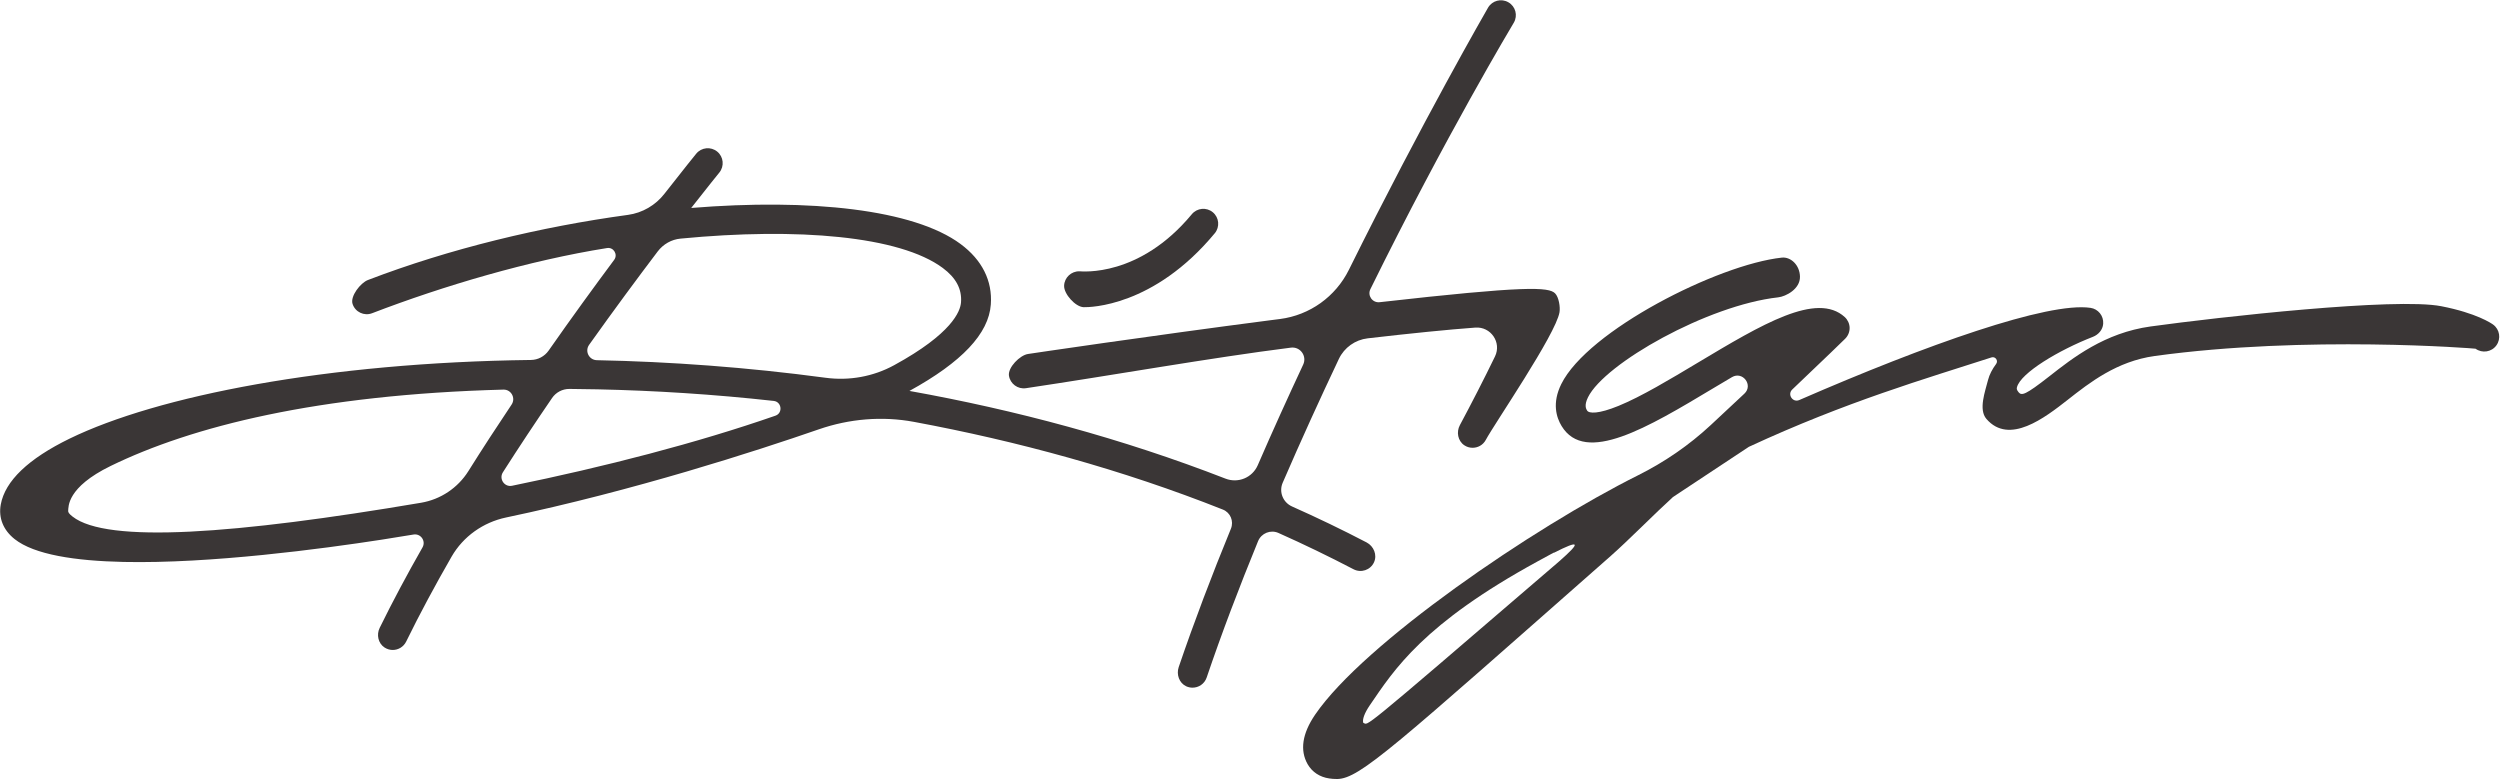
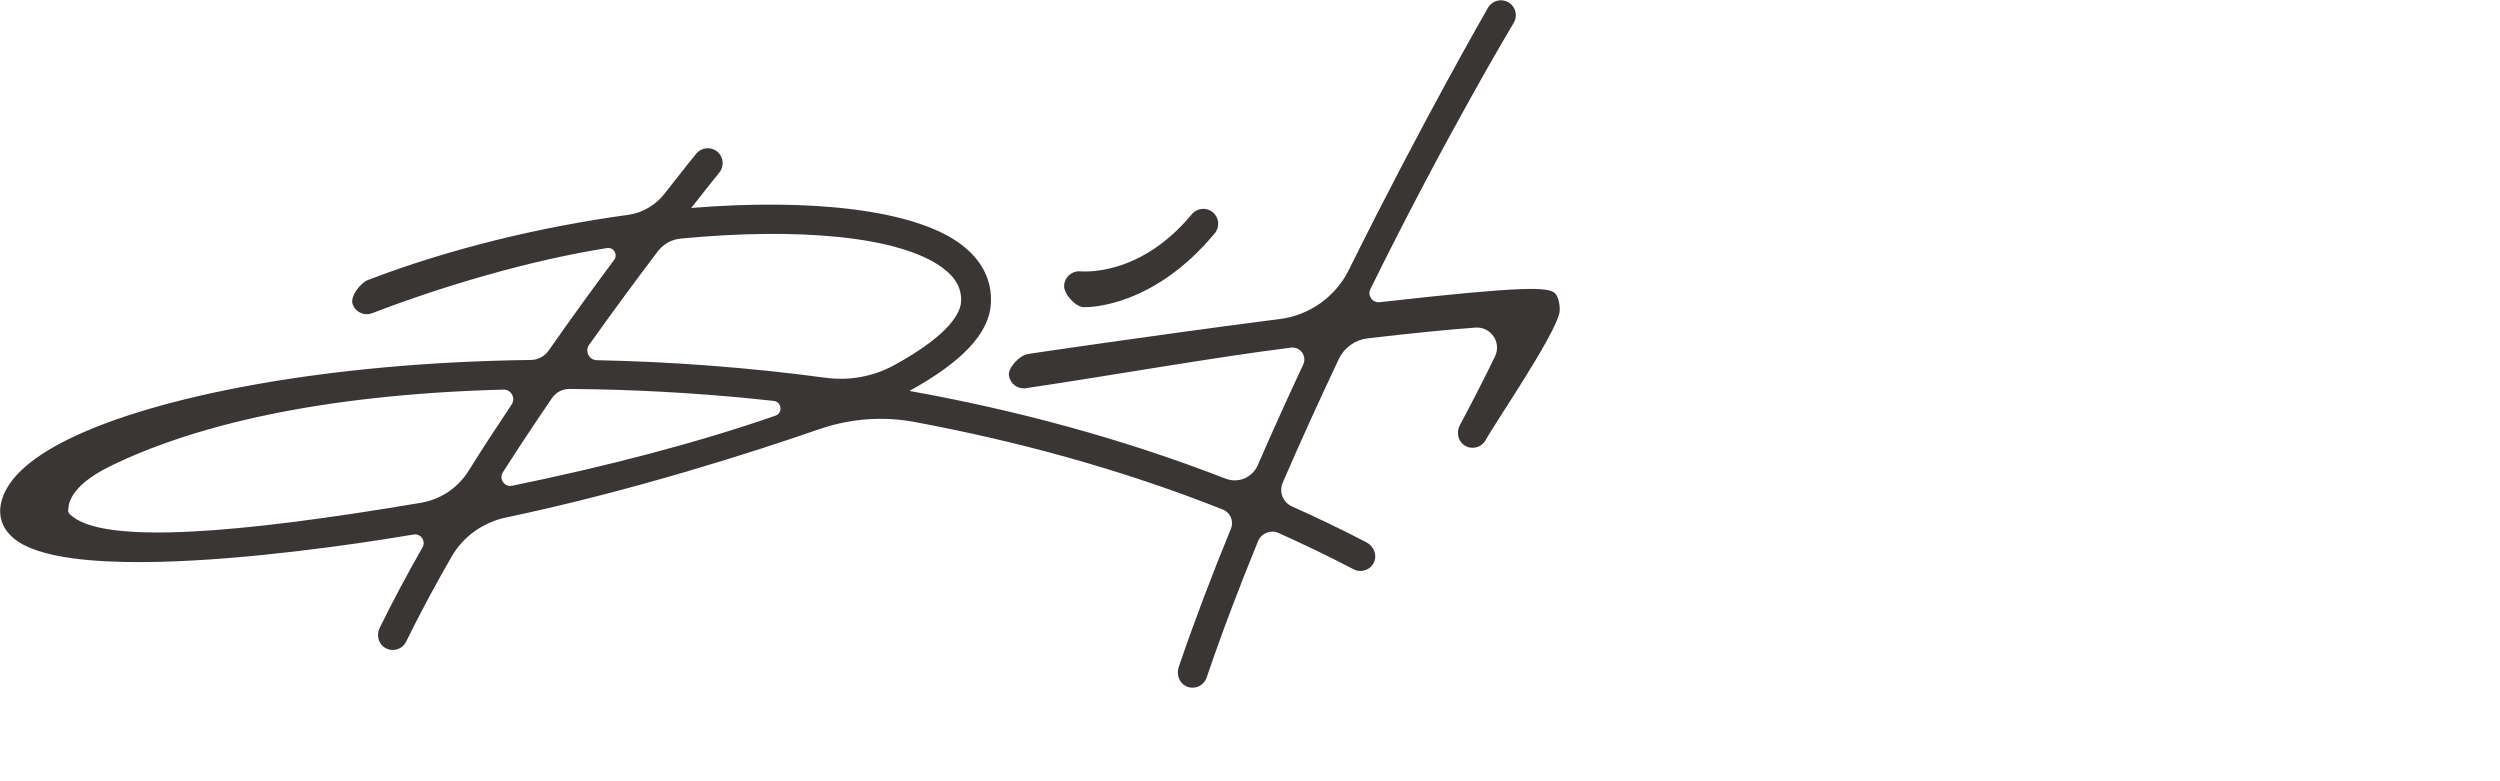
<svg xmlns="http://www.w3.org/2000/svg" width="1098" height="343" viewBox="0 0 1098 343" fill="none">
  <path d="M683.008 128.856C680.218 126.006 670.088 125.466 605.928 132.726C602.788 133.086 600.478 129.846 601.868 127.006C635.158 59.416 664.358 10.846 664.868 9.956C666.698 6.816 665.638 2.826 662.498 1.016C659.358 -0.814 655.368 0.246 653.538 3.386C653.048 4.256 624.978 52.846 592.428 118.506C586.578 130.306 575.258 138.416 562.198 140.106C560.888 140.286 559.548 140.456 558.188 140.616C505.018 147.506 452.028 155.376 451.518 155.466C447.938 155.986 442.608 161.416 443.128 164.986C443.668 168.566 447.018 171.036 450.588 170.496C488.818 164.806 531.818 157.126 566.948 152.686C571.078 152.156 574.118 156.386 572.358 160.136C565.638 174.516 558.908 189.326 552.398 204.346C550.008 209.806 543.768 212.376 538.218 210.206C492.848 192.556 445.868 180.026 399.418 171.696C422.498 159.016 434.258 146.526 435.168 133.726C435.928 123.336 431.328 114.156 421.868 107.156C401.398 91.986 355.998 87.076 303.578 91.336C311.118 81.706 315.728 76.046 315.918 75.806C318.208 73.006 317.808 68.876 315.008 66.586C312.208 64.296 308.078 64.696 305.788 67.496C305.578 67.776 300.338 74.175 291.868 85.046C287.928 90.126 282.178 93.506 275.808 94.376C237.568 99.576 197.408 109.246 161.608 122.976C158.298 124.236 153.748 130.126 154.848 133.486C156.018 137.076 159.958 138.906 163.428 137.566C194.748 125.536 232.508 114.376 266.608 108.946C269.508 108.476 271.488 111.796 269.738 114.136C260.958 125.936 251.148 139.406 240.938 154.006C239.158 156.526 236.278 158.066 233.188 158.096C143.708 159.206 69.068 173.886 30.568 192.646C12.428 201.496 2.238 211.236 0.338 221.576C-0.732 227.436 1.428 232.826 6.448 236.786C15.048 243.586 32.938 246.346 54.258 246.806C92.428 247.626 141.538 241.046 167.478 237.046C172.188 236.306 176.918 235.546 181.618 234.766C184.808 234.236 187.168 237.626 185.548 240.446C178.778 252.326 172.438 264.176 166.758 275.756C165.278 278.756 166.078 282.546 168.888 284.386C169.978 285.086 171.178 285.436 172.348 285.466C174.828 285.516 177.228 284.156 178.388 281.786C184.368 269.556 191.128 257.026 198.348 244.456C203.478 235.576 212.218 229.406 222.238 227.286C278.408 215.486 331.858 198.176 359.608 188.566C373.028 183.916 387.438 182.686 401.418 185.286C446.818 193.736 492.818 206.226 537.068 223.796C540.398 225.096 541.978 228.896 540.618 232.216C532.248 252.626 524.458 273.086 517.678 293.026C516.608 296.236 517.878 299.936 520.938 301.396C521.808 301.806 522.728 302.006 523.628 302.026C526.408 302.086 529.028 300.356 529.968 297.576C536.618 277.946 544.308 257.786 552.548 237.666C553.978 234.176 558.028 232.536 561.478 234.066C572.618 239.036 583.628 244.356 594.468 250.016C597.788 251.746 601.898 250.376 603.468 246.956C604.948 243.726 603.358 239.886 600.218 238.236C589.438 232.616 578.508 227.356 567.448 222.436C563.468 220.646 561.628 216.046 563.348 212.046C571.368 193.476 579.728 175.176 588.038 157.626C590.418 152.636 595.208 149.236 600.688 148.596C619.768 146.386 636.088 144.746 647.978 143.876C654.788 143.386 659.578 150.416 656.598 156.556C651.898 166.286 645.978 177.756 641.178 186.716C639.558 189.736 640.268 193.626 643.098 195.546C644.188 196.286 645.428 196.646 646.638 196.666C649.018 196.716 651.338 195.476 652.548 193.226C656.428 185.976 683.228 146.986 684.938 137.146C685.318 134.846 684.648 130.526 683.008 128.856ZM205.688 206.956C201.068 214.296 193.518 219.356 184.938 220.806C103.468 234.606 46.988 238.816 31.838 226.856C30.248 225.616 29.868 224.926 29.948 224.316C30.108 222.656 29.268 214.096 48.588 204.656C84.218 187.286 139.478 173.296 221.088 171.116C224.508 171.006 226.598 174.836 224.698 177.686C218.318 187.206 211.928 197.006 205.688 206.956ZM340.578 182.566C306.208 194.526 265.598 205.026 224.898 213.346C221.548 214.036 219.038 210.336 220.868 207.436C227.988 196.276 235.258 185.336 242.448 174.836C244.158 172.316 247.018 170.796 250.098 170.816C254.198 170.846 258.308 170.906 262.448 170.996C287.428 171.536 313.378 173.156 339.828 176.086C343.328 176.476 343.918 181.406 340.578 182.566ZM362.548 165.906C328.148 161.296 294.368 158.846 262.138 158.196C258.698 158.126 256.748 154.246 258.738 151.446C269.748 135.986 280.088 122.016 288.878 110.416C291.298 107.236 294.928 105.156 298.918 104.796C350.368 99.835 395.158 103.666 414.048 117.676C419.878 122.006 422.518 126.936 422.078 132.786C421.788 136.776 418.048 146.546 392.718 160.386C383.538 165.416 372.928 167.316 362.548 165.906Z" fill="#3A3636" />
  <path d="M475.908 134.915C475.938 134.915 475.988 134.915 476.048 134.915C478.528 134.965 506.688 134.825 533.528 102.445C535.838 99.665 535.448 95.535 532.668 93.225C529.888 90.915 525.758 91.305 523.448 94.085C500.378 121.916 475.178 119.176 474.098 119.156C474.118 119.156 474.078 119.156 474.098 119.156C470.528 119.076 467.488 121.886 467.358 125.466C467.208 129.086 472.298 134.775 475.908 134.915Z" fill="#3A3636" />
-   <path d="M684.378 245.556H684.358C684.418 245.636 684.468 245.696 684.528 245.776C684.478 245.716 684.418 245.656 684.378 245.556ZM682.958 243.556C683.018 243.636 683.108 243.736 683.188 243.876C683.128 243.776 683.038 243.656 682.978 243.556H682.958ZM1094.95 142.535C1094.26 142.035 1087.73 137.526 1072.24 134.496C1052.28 130.576 974.818 139.206 944.578 143.376C924.418 146.156 910.328 157.216 900.068 165.276C889.428 173.616 887.918 173.836 886.588 172.306C885.598 171.136 885.728 170.566 885.848 170.086C887.438 163.786 904.308 153.736 919.188 147.946C921.628 146.996 923.528 144.846 923.718 142.216C923.988 138.686 921.488 135.686 918.138 135.206C899.498 132.486 846.278 151.316 790.248 175.696C787.348 176.966 784.868 173.226 787.178 171.046C801.318 157.636 810.168 149.006 810.368 148.796C811.648 147.536 812.378 145.806 812.358 143.996C812.318 142.196 811.548 140.486 810.228 139.266C797.918 128.016 773.788 142.476 745.808 159.216C733.548 166.566 720.868 174.166 710.928 178.236C701.988 181.906 697.868 181.646 697.058 180.316C696.638 179.646 695.678 178.066 697.448 174.486C704.778 159.636 749.978 134.036 781.028 130.586C784.338 130.206 790.658 126.956 790.548 121.496C790.438 116.336 786.448 112.736 782.588 113.146C754.518 116.176 697.298 145.216 685.708 168.696C681.618 176.976 683.518 183.286 685.858 187.116C696.238 204.206 723.588 187.836 752.538 170.476C754.988 169.006 757.738 167.356 760.688 165.636C765.378 162.876 770.128 169.146 766.148 172.876C761.548 177.216 756.588 181.846 751.358 186.696C741.858 195.526 731.088 202.926 719.478 208.726C673.238 231.796 598.968 282.586 577.588 313.896C571.948 322.186 570.828 329.506 574.318 335.646C576.298 339.086 579.658 341.306 583.838 341.896C584.758 342.016 585.868 342.176 587.328 342.146C597.278 341.936 612.178 328.075 707.528 244.095C715.008 237.505 727.588 224.786 734.778 218.286C745.948 210.896 756.918 203.636 768.098 196.246C810.988 176.366 845.748 166.336 874.668 156.976C876.378 156.426 877.768 158.405 876.698 159.845C875.008 162.115 873.768 164.476 873.138 166.906C871.888 171.916 868.878 179.836 872.428 183.986C882.428 195.576 898.078 183.486 908.158 175.586C917.748 168.046 929.718 158.656 946.368 156.356C1012.93 147.176 1087.14 153.066 1087.26 153.156C1090.19 155.266 1094.3 154.626 1096.41 151.696C1098.54 148.746 1097.88 144.645 1094.95 142.535ZM684.948 246.406C683.878 247.326 682.698 248.355 681.388 249.475C594.588 324.095 601.338 318.156 598.758 317.486C598.238 316.066 599.278 313.195 601.568 309.825C612.358 294.005 625.088 273.986 675.418 246.506C675.438 246.506 675.438 246.486 675.458 246.486C677.708 245.246 680.018 243.995 682.388 242.715C682.408 242.735 682.428 242.776 682.448 242.796C693.928 236.956 694.518 238.006 684.948 246.406ZM684.358 245.556C684.418 245.636 684.468 245.696 684.528 245.776C684.488 245.716 684.428 245.656 684.378 245.556H684.358ZM682.958 243.556C683.018 243.636 683.108 243.736 683.188 243.876C683.128 243.776 683.038 243.656 682.978 243.556H682.958Z" fill="#3A3636" />
</svg>